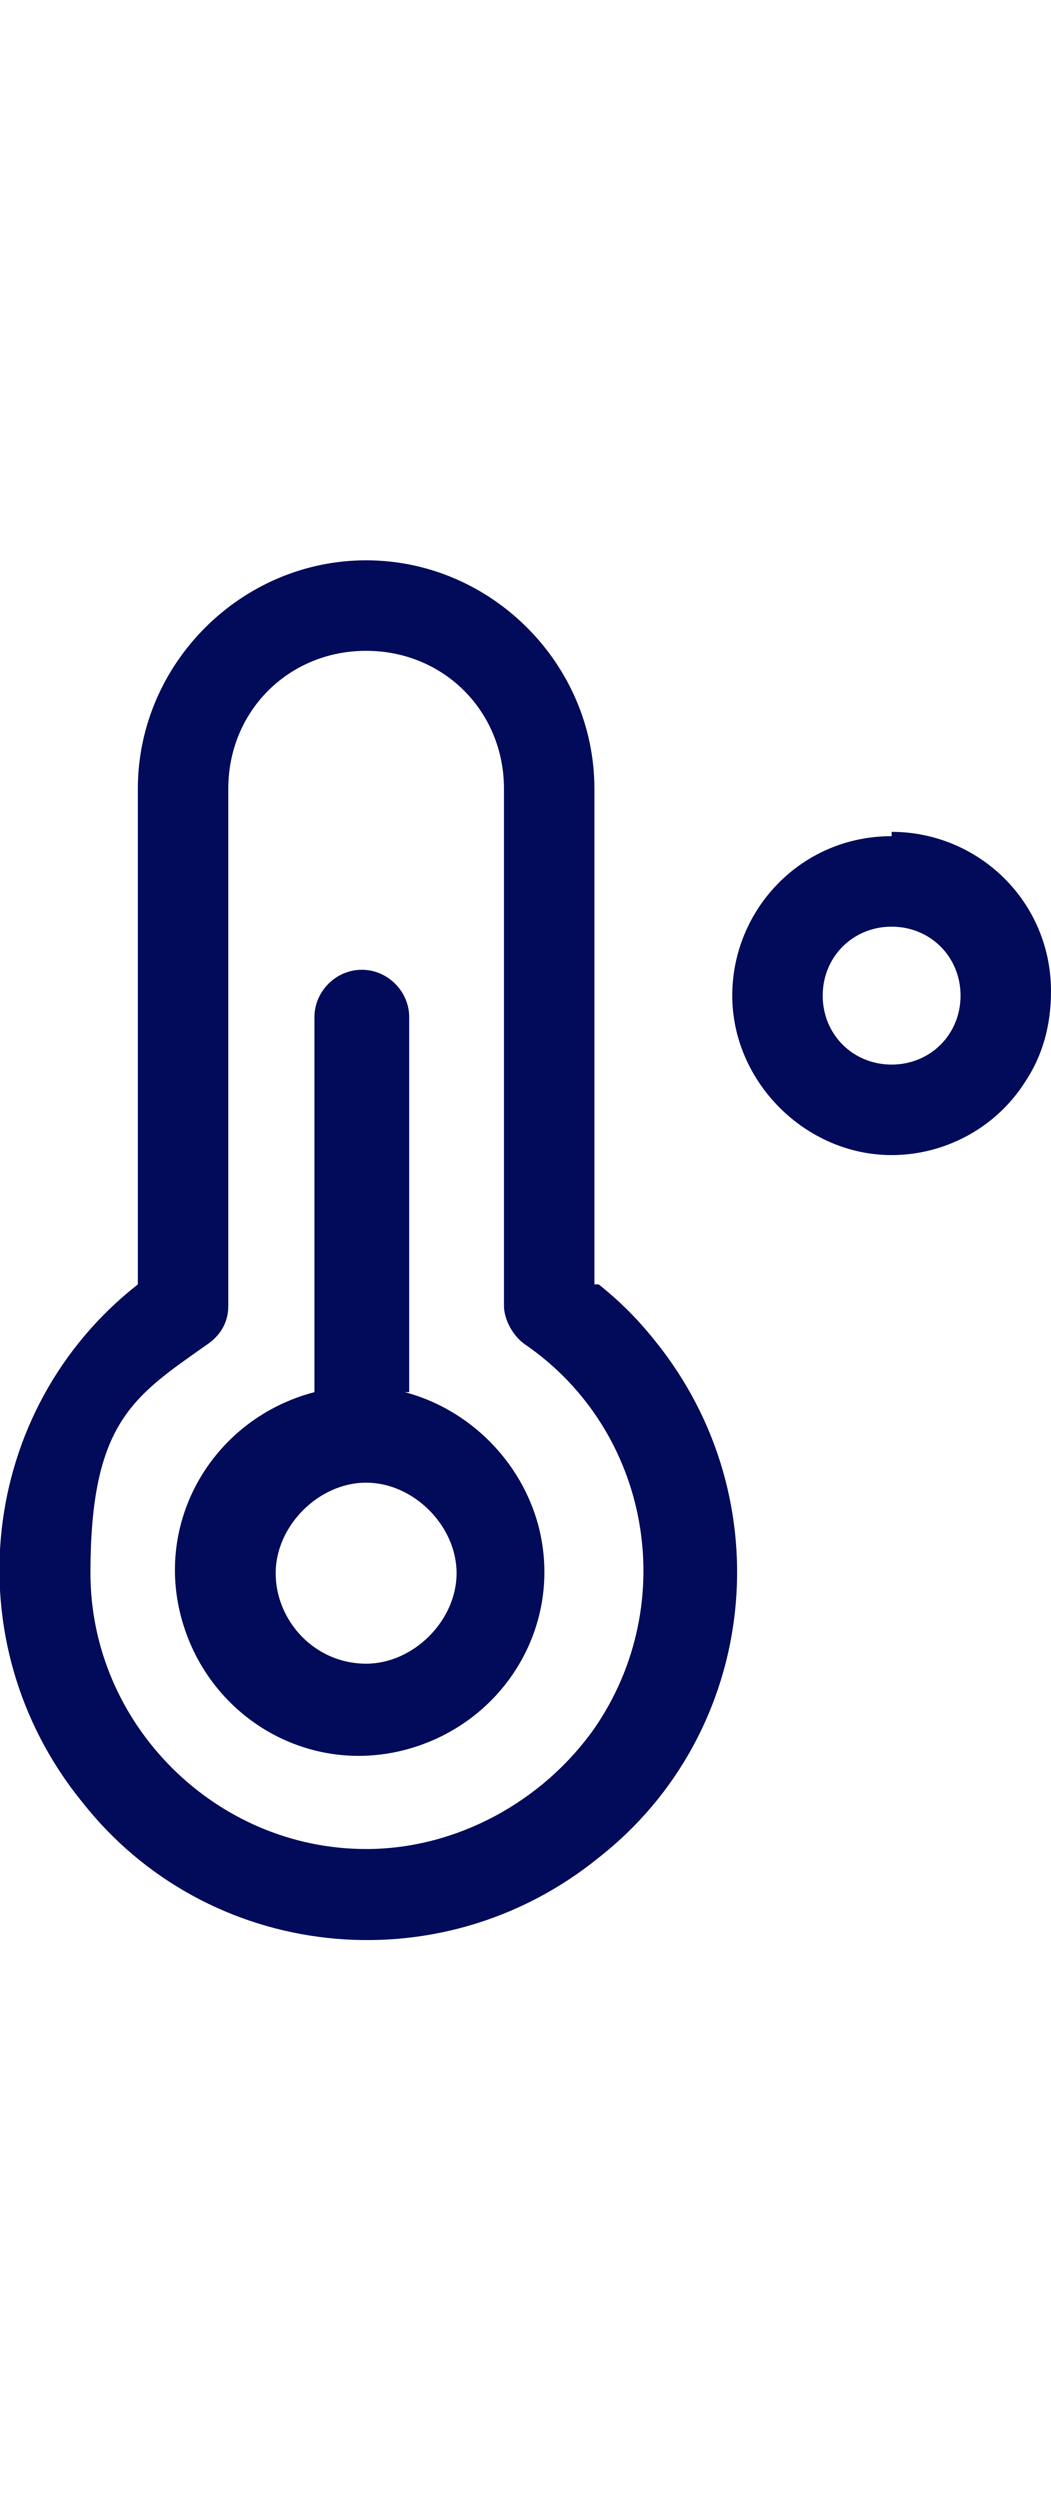
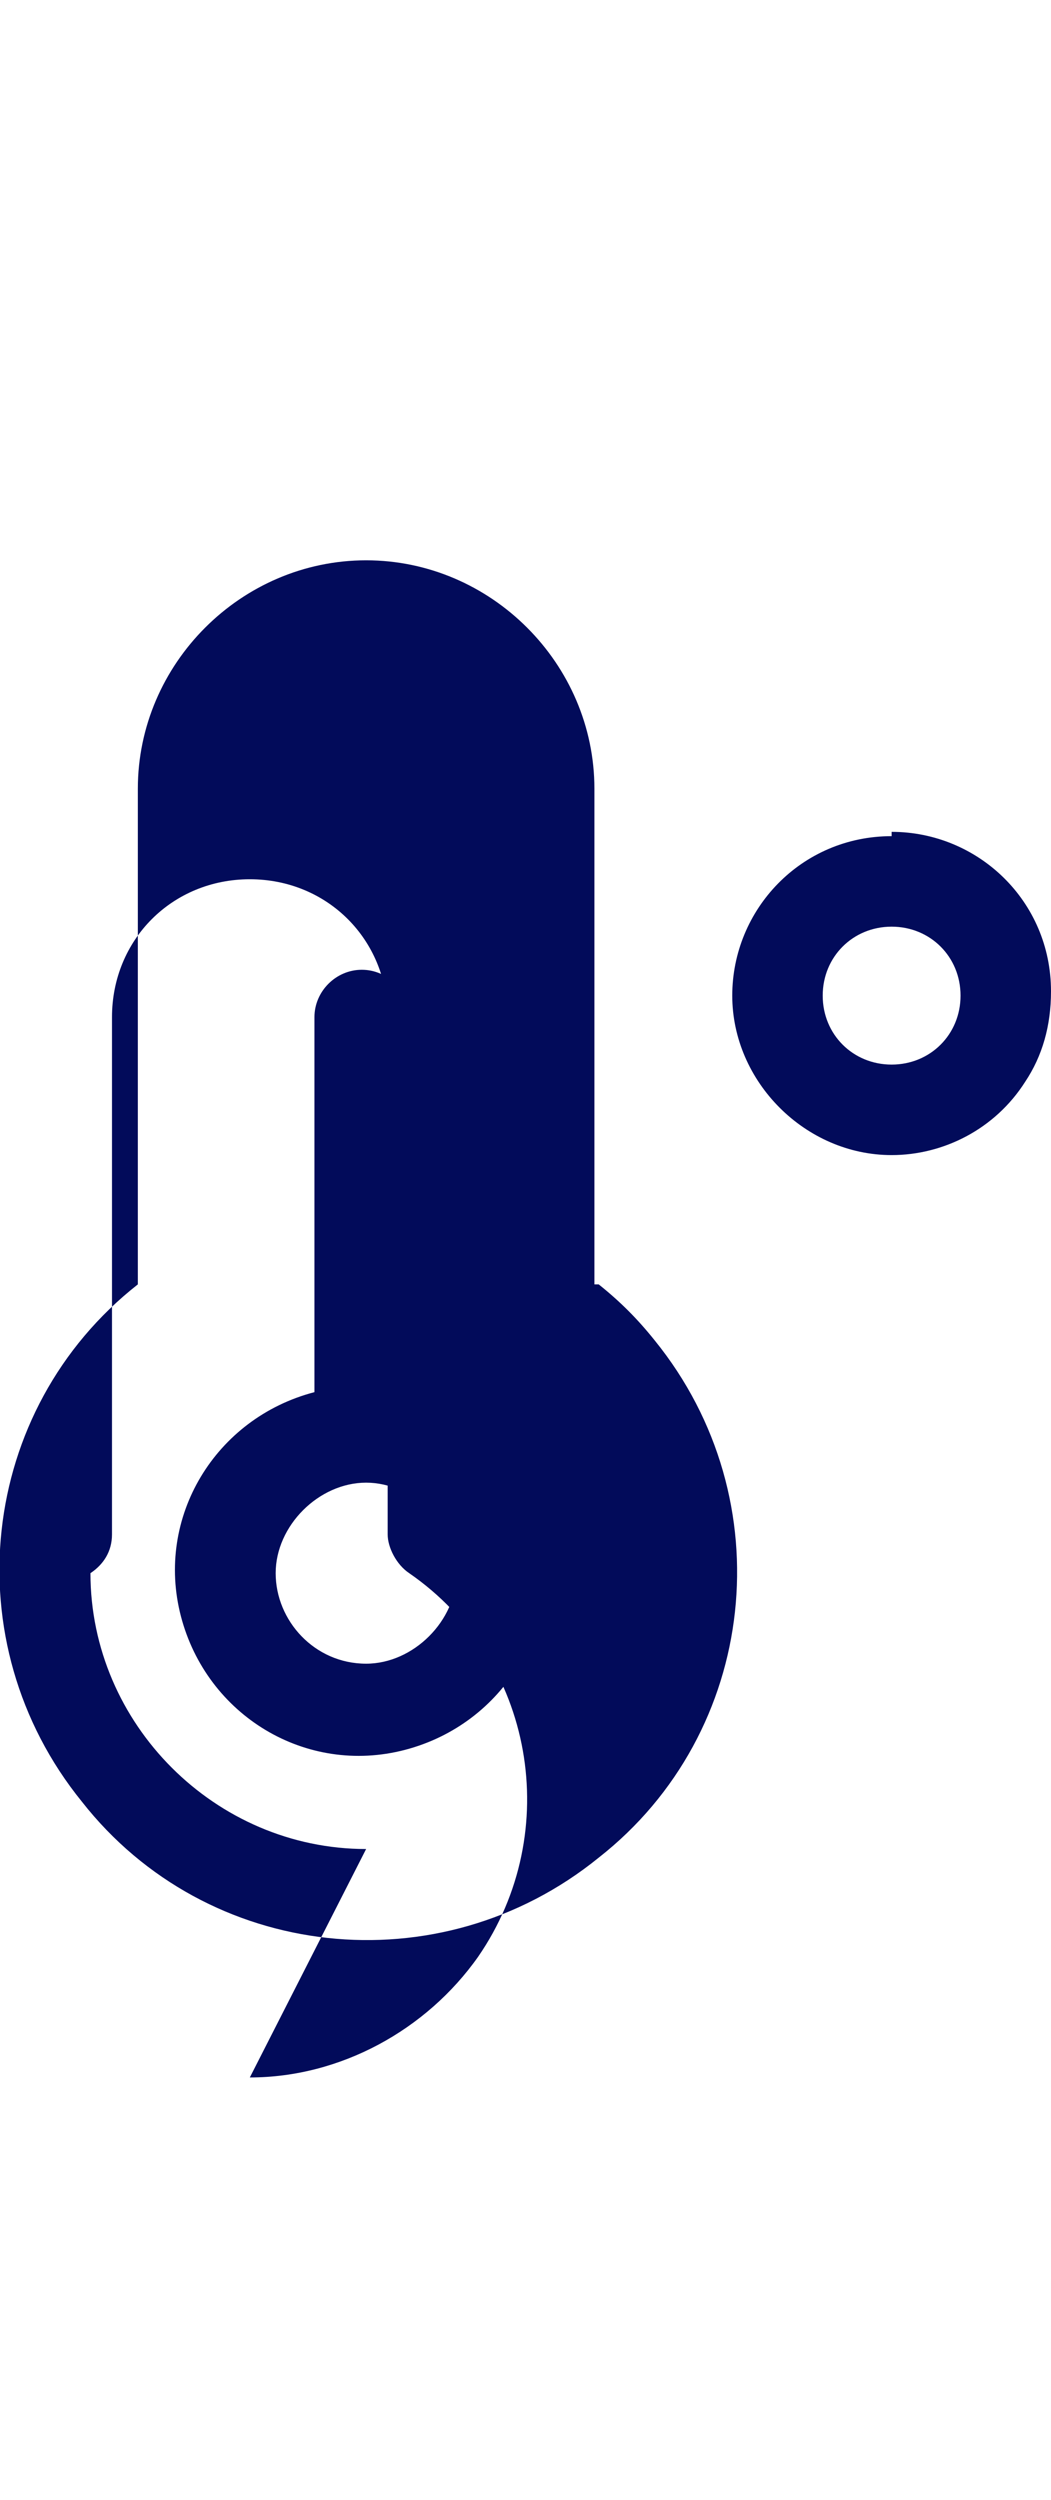
<svg xmlns="http://www.w3.org/2000/svg" version="1.1" viewBox="0 0 24.4 58">
  <defs>
    <style>
      .cls-1 {
        fill: #020b5a;
      }
    </style>
  </defs>
  <g>
    <g id="Warstwa_1">
      <g id="Warstwa_1-2" data-name="Warstwa_1">
-         <path id="thermometer" class="cls-1" d="M20.7,19.4c-2.1,0-3.7,1.7-3.7,3.7s1.7,3.7,3.7,3.7h0c1.2,0,2.4-.6,3.1-1.7.4-.6.6-1.3.6-2.1,0-2.1-1.7-3.7-3.7-3.7h0ZM20.7,24.7c-.9,0-1.6-.7-1.6-1.6s.7-1.6,1.6-1.6,1.6.7,1.6,1.6h0c0,.9-.7,1.6-1.6,1.6h0ZM9.5,32.3v-8.7c0-.6-.5-1.1-1.1-1.1s-1.1.5-1.1,1.1v8.7c-2.3.6-3.7,2.9-3.1,5.2s2.9,3.7,5.2,3.1,3.7-2.9,3.1-5.2c-.4-1.5-1.6-2.7-3.1-3.1h.1ZM8.5,38.6c-1.2,0-2.1-1-2.1-2.1s1-2.1,2.1-2.1,2.1,1,2.1,2.1-1,2.1-2.1,2.1h0ZM13.8,29.8v-11.5c0-2.9-2.4-5.3-5.3-5.3s-5.3,2.4-5.3,5.3h0v11.5c-3.7,2.9-4.3,8.3-1.3,12,2.9,3.7,8.3,4.3,12,1.3,3.7-2.9,4.3-8.3,1.3-12-.4-.5-.8-.9-1.3-1.3h-.1ZM8.5,42.9c-3.5,0-6.4-2.9-6.4-6.4s1-4.1,2.7-5.3c.3-.2.5-.5.5-.9v-12c0-1.8,1.4-3.2,3.2-3.2s3.2,1.4,3.2,3.2v12c0,.3.2.7.5.9,2.9,2,3.6,6,1.6,8.9-1.2,1.7-3.2,2.8-5.3,2.8h0Z" />
+         <path id="thermometer" class="cls-1" d="M20.7,19.4c-2.1,0-3.7,1.7-3.7,3.7s1.7,3.7,3.7,3.7h0c1.2,0,2.4-.6,3.1-1.7.4-.6.6-1.3.6-2.1,0-2.1-1.7-3.7-3.7-3.7h0ZM20.7,24.7c-.9,0-1.6-.7-1.6-1.6s.7-1.6,1.6-1.6,1.6.7,1.6,1.6h0c0,.9-.7,1.6-1.6,1.6h0ZM9.5,32.3v-8.7c0-.6-.5-1.1-1.1-1.1s-1.1.5-1.1,1.1v8.7c-2.3.6-3.7,2.9-3.1,5.2s2.9,3.7,5.2,3.1,3.7-2.9,3.1-5.2c-.4-1.5-1.6-2.7-3.1-3.1h.1ZM8.5,38.6c-1.2,0-2.1-1-2.1-2.1s1-2.1,2.1-2.1,2.1,1,2.1,2.1-1,2.1-2.1,2.1h0ZM13.8,29.8v-11.5c0-2.9-2.4-5.3-5.3-5.3s-5.3,2.4-5.3,5.3h0v11.5c-3.7,2.9-4.3,8.3-1.3,12,2.9,3.7,8.3,4.3,12,1.3,3.7-2.9,4.3-8.3,1.3-12-.4-.5-.8-.9-1.3-1.3h-.1ZM8.5,42.9c-3.5,0-6.4-2.9-6.4-6.4c.3-.2.5-.5.5-.9v-12c0-1.8,1.4-3.2,3.2-3.2s3.2,1.4,3.2,3.2v12c0,.3.2.7.5.9,2.9,2,3.6,6,1.6,8.9-1.2,1.7-3.2,2.8-5.3,2.8h0Z" />
      </g>
    </g>
  </g>
</svg>